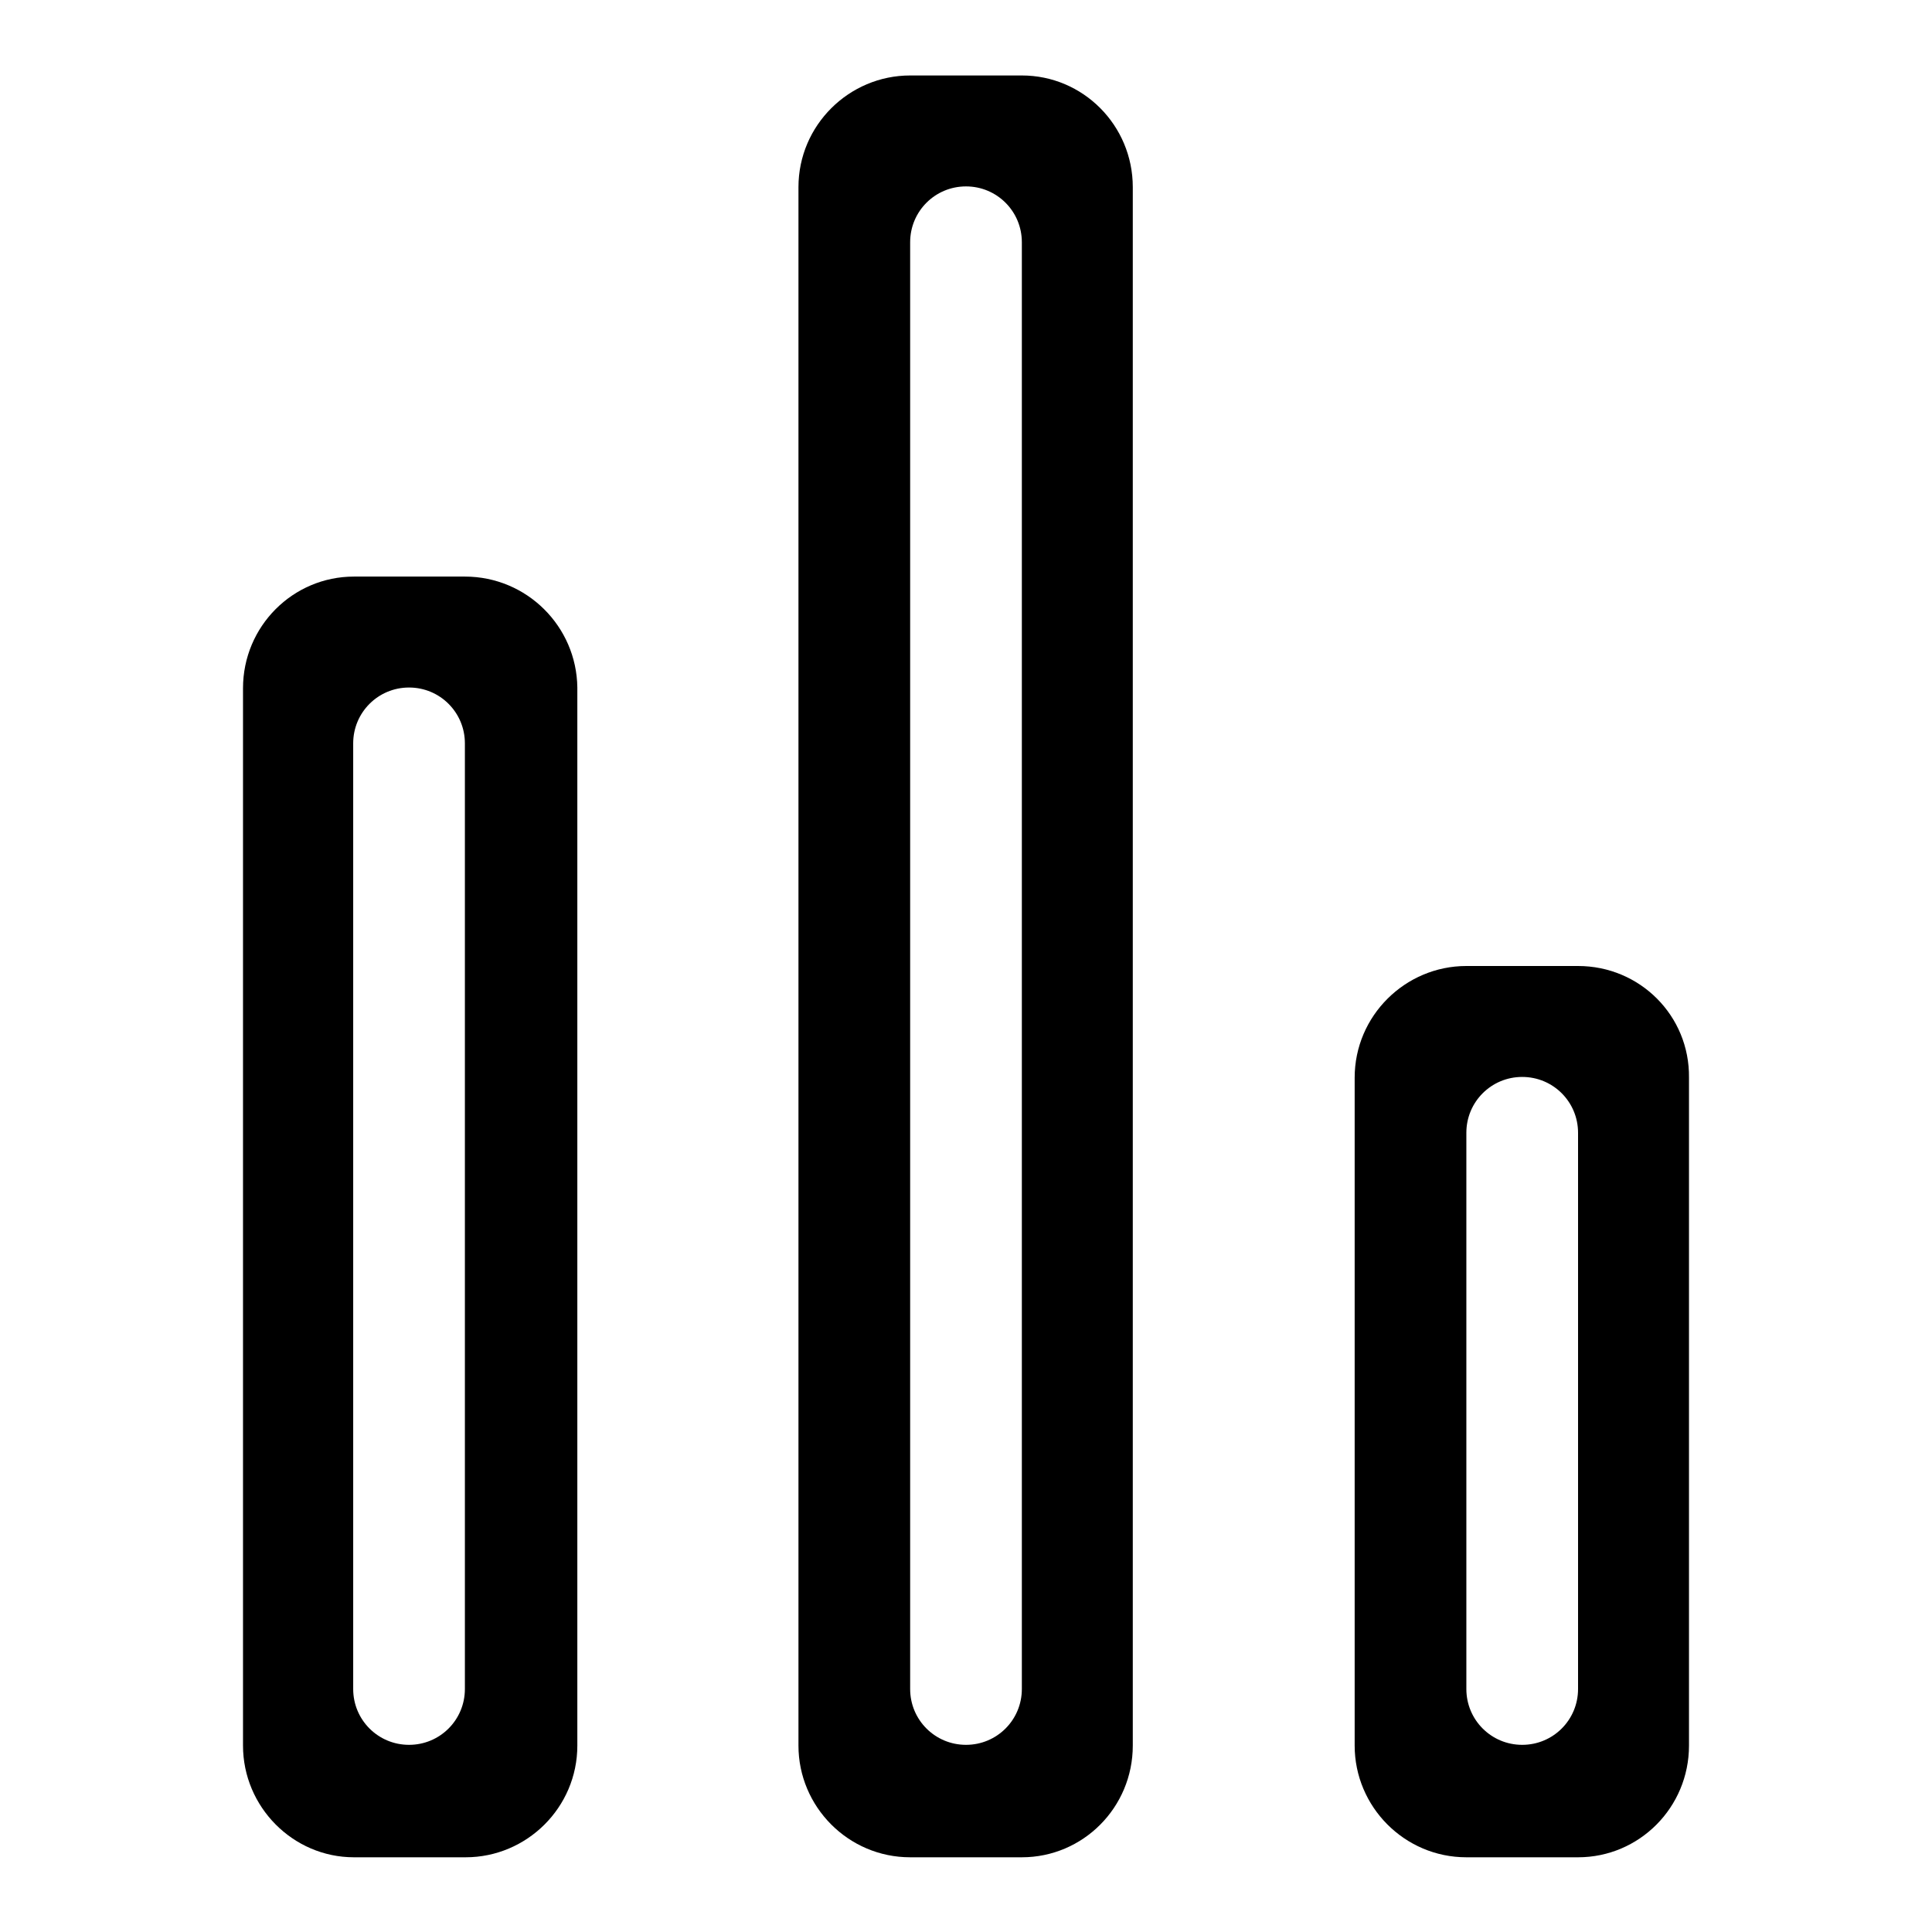
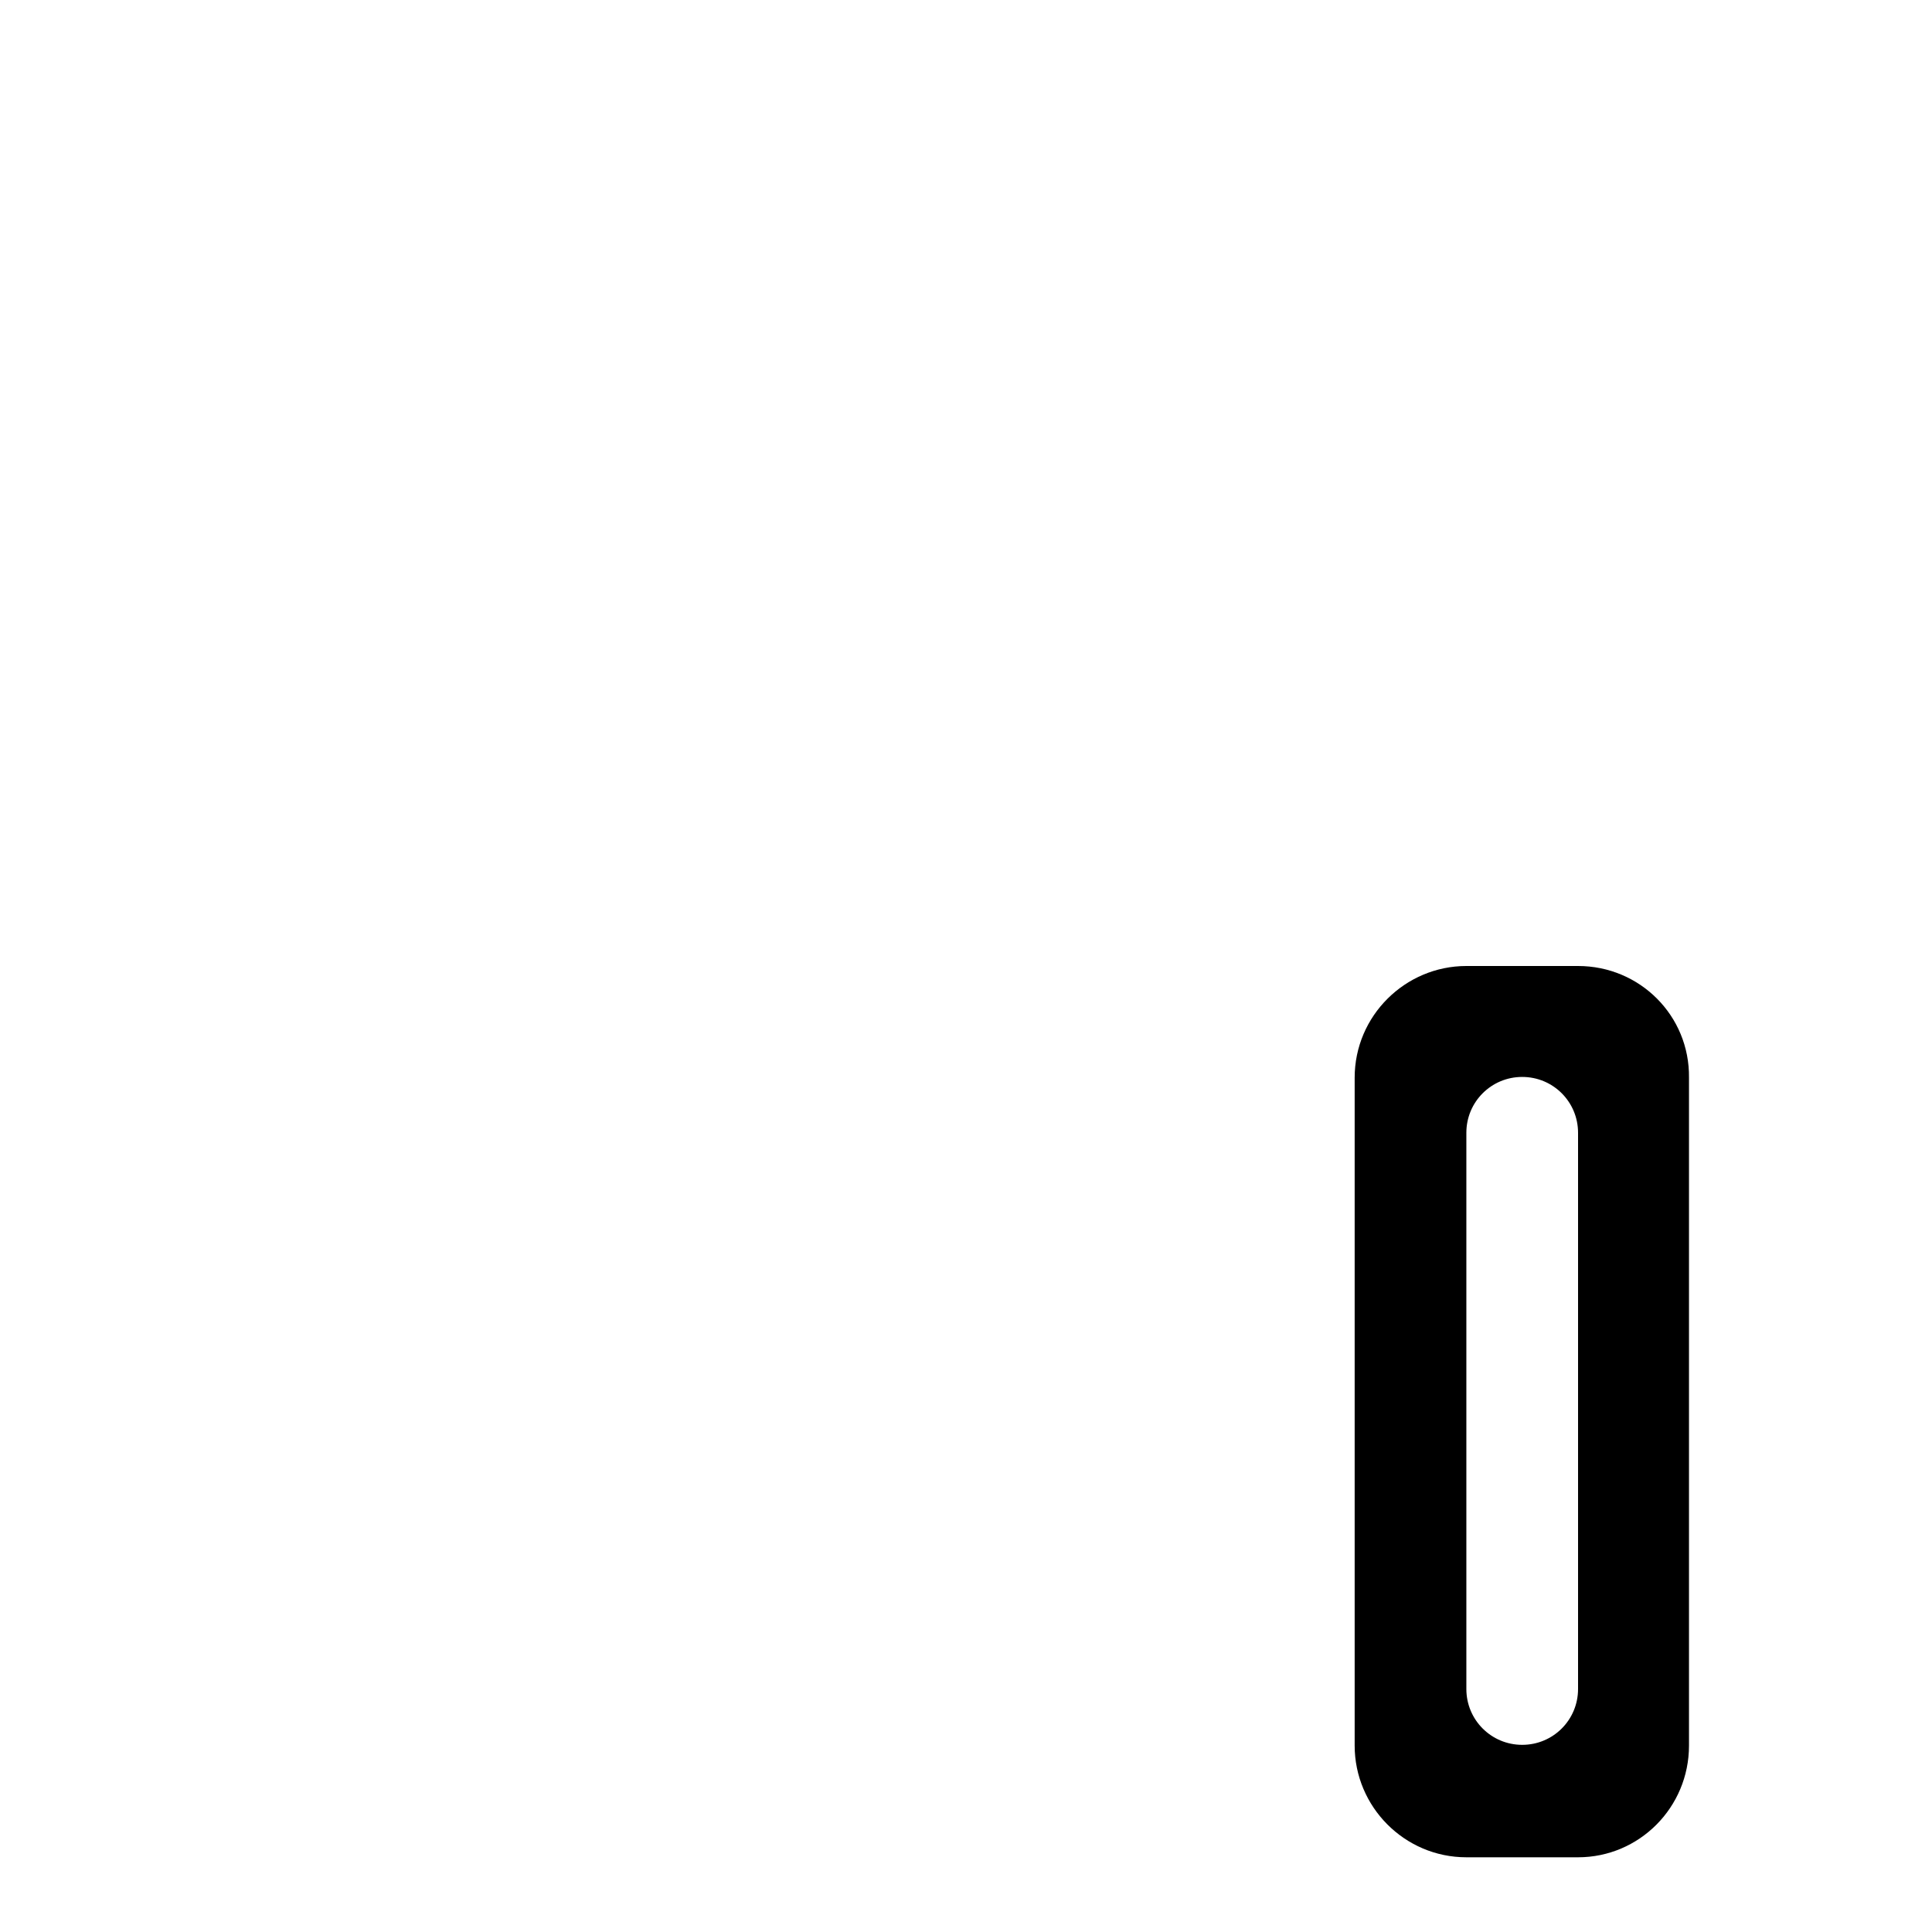
<svg xmlns="http://www.w3.org/2000/svg" version="1.1" x="0px" y="0px" viewBox="0 0 256 256" enable-background="new 0 0 256 256" xml:space="preserve">
  <g>
    <g>
-       <path fill="#000000" d="M61.6,76.4H46.9c-8.1,0-14.7,6.6-14.7,14.8v140.1c0,8.1,6.6,14.8,14.7,14.8h14.8c8.1,0,14.8-6.6,14.8-14.8V91.1C76.4,83,69.8,76.4,61.6,76.4z M61.6,223.8c0,4.1-3.3,7.4-7.4,7.4c-4.1,0-7.4-3.3-7.4-7.4V98.5c0-4.1,3.3-7.4,7.4-7.4c4.1,0,7.4,3.3,7.4,7.4V223.8z" />
-       <path fill="#000000" d="M135.4,10h-14.8c-8.1,0-14.8,6.6-14.8,14.8v206.5c0,8.1,6.6,14.8,14.8,14.8h14.8c8.1,0,14.7-6.6,14.7-14.8V24.8C150.1,16.6,143.5,10,135.4,10z M135.4,223.8c0,4.1-3.3,7.4-7.4,7.4c-4.1,0-7.4-3.3-7.4-7.4V32.1c0-4.1,3.3-7.4,7.4-7.4c4.1,0,7.4,3.3,7.4,7.4V223.8z" />
      <path fill="#000000" d="M209.1,128h-14.8c-8.1,0-14.8,6.6-14.8,14.8v88.5c0,8.1,6.6,14.8,14.8,14.8h14.8c8.1,0,14.7-6.6,14.7-14.8v-88.5C223.9,134.6,217.3,128,209.1,128z M209.1,223.8c0,4.1-3.3,7.4-7.4,7.4s-7.4-3.3-7.4-7.4v-73.7c0-4.1,3.3-7.4,7.4-7.4s7.4,3.3,7.4,7.4V223.8z" />
    </g>
  </g>
</svg>